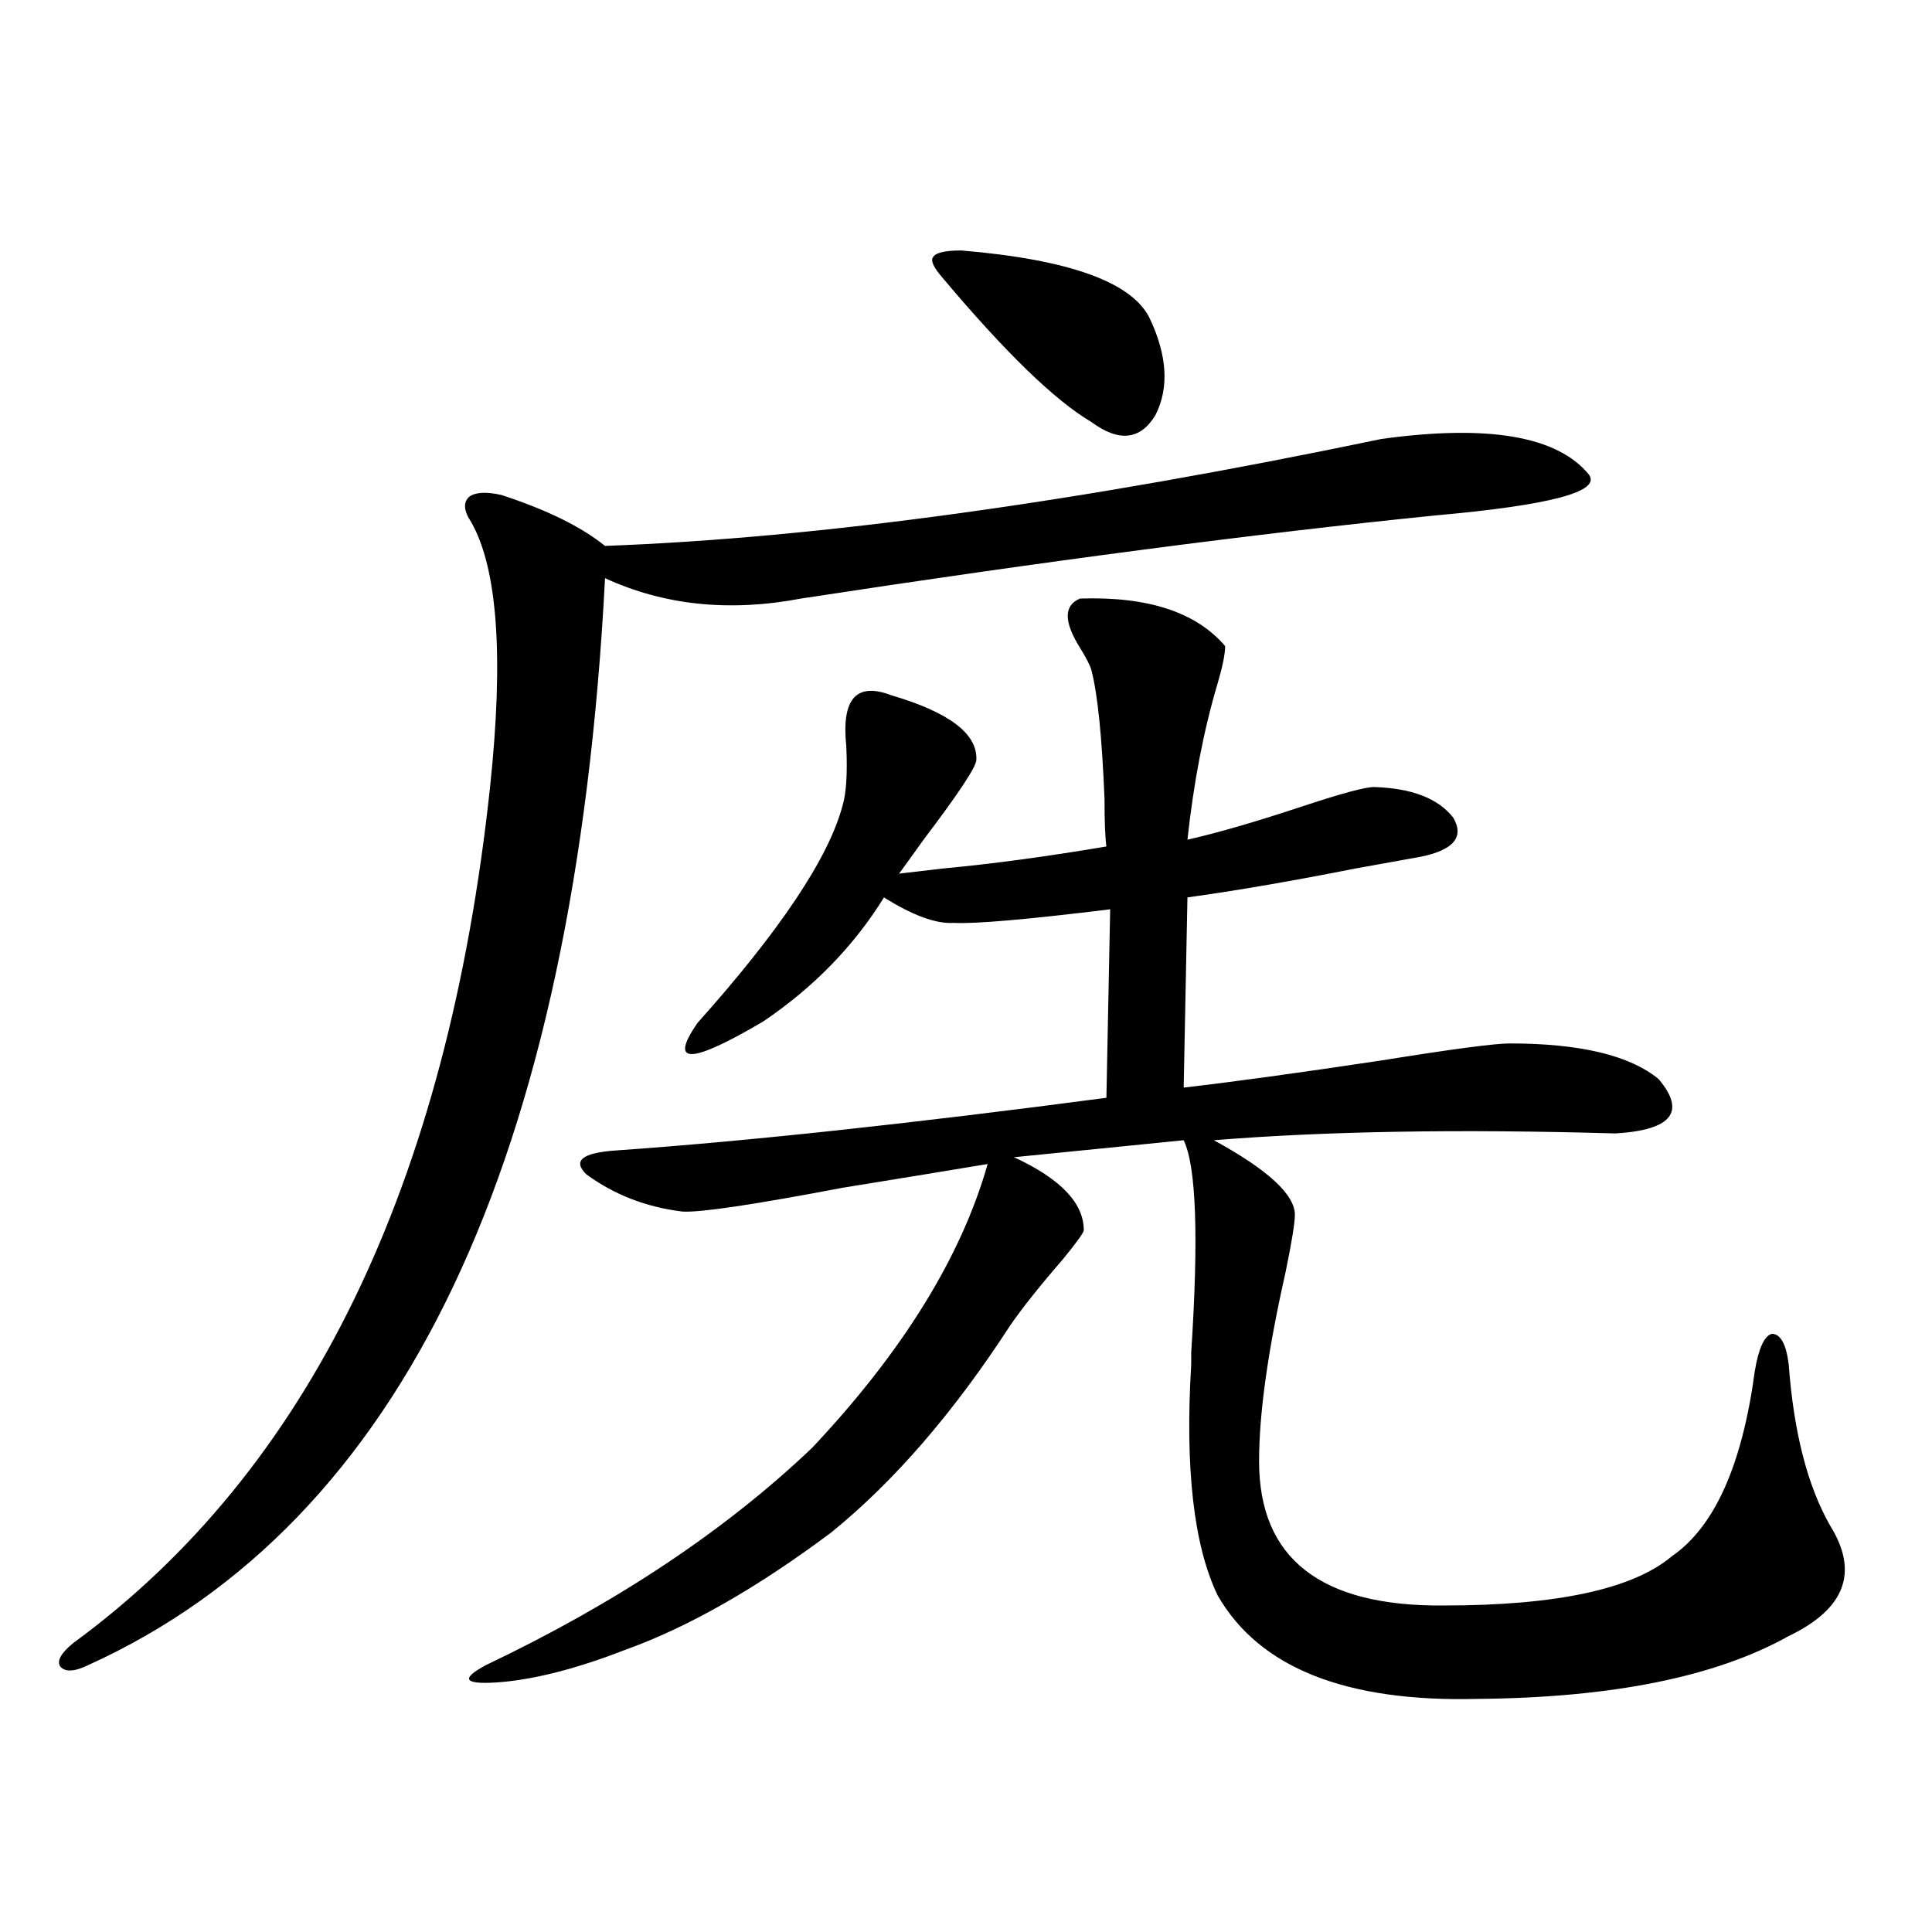
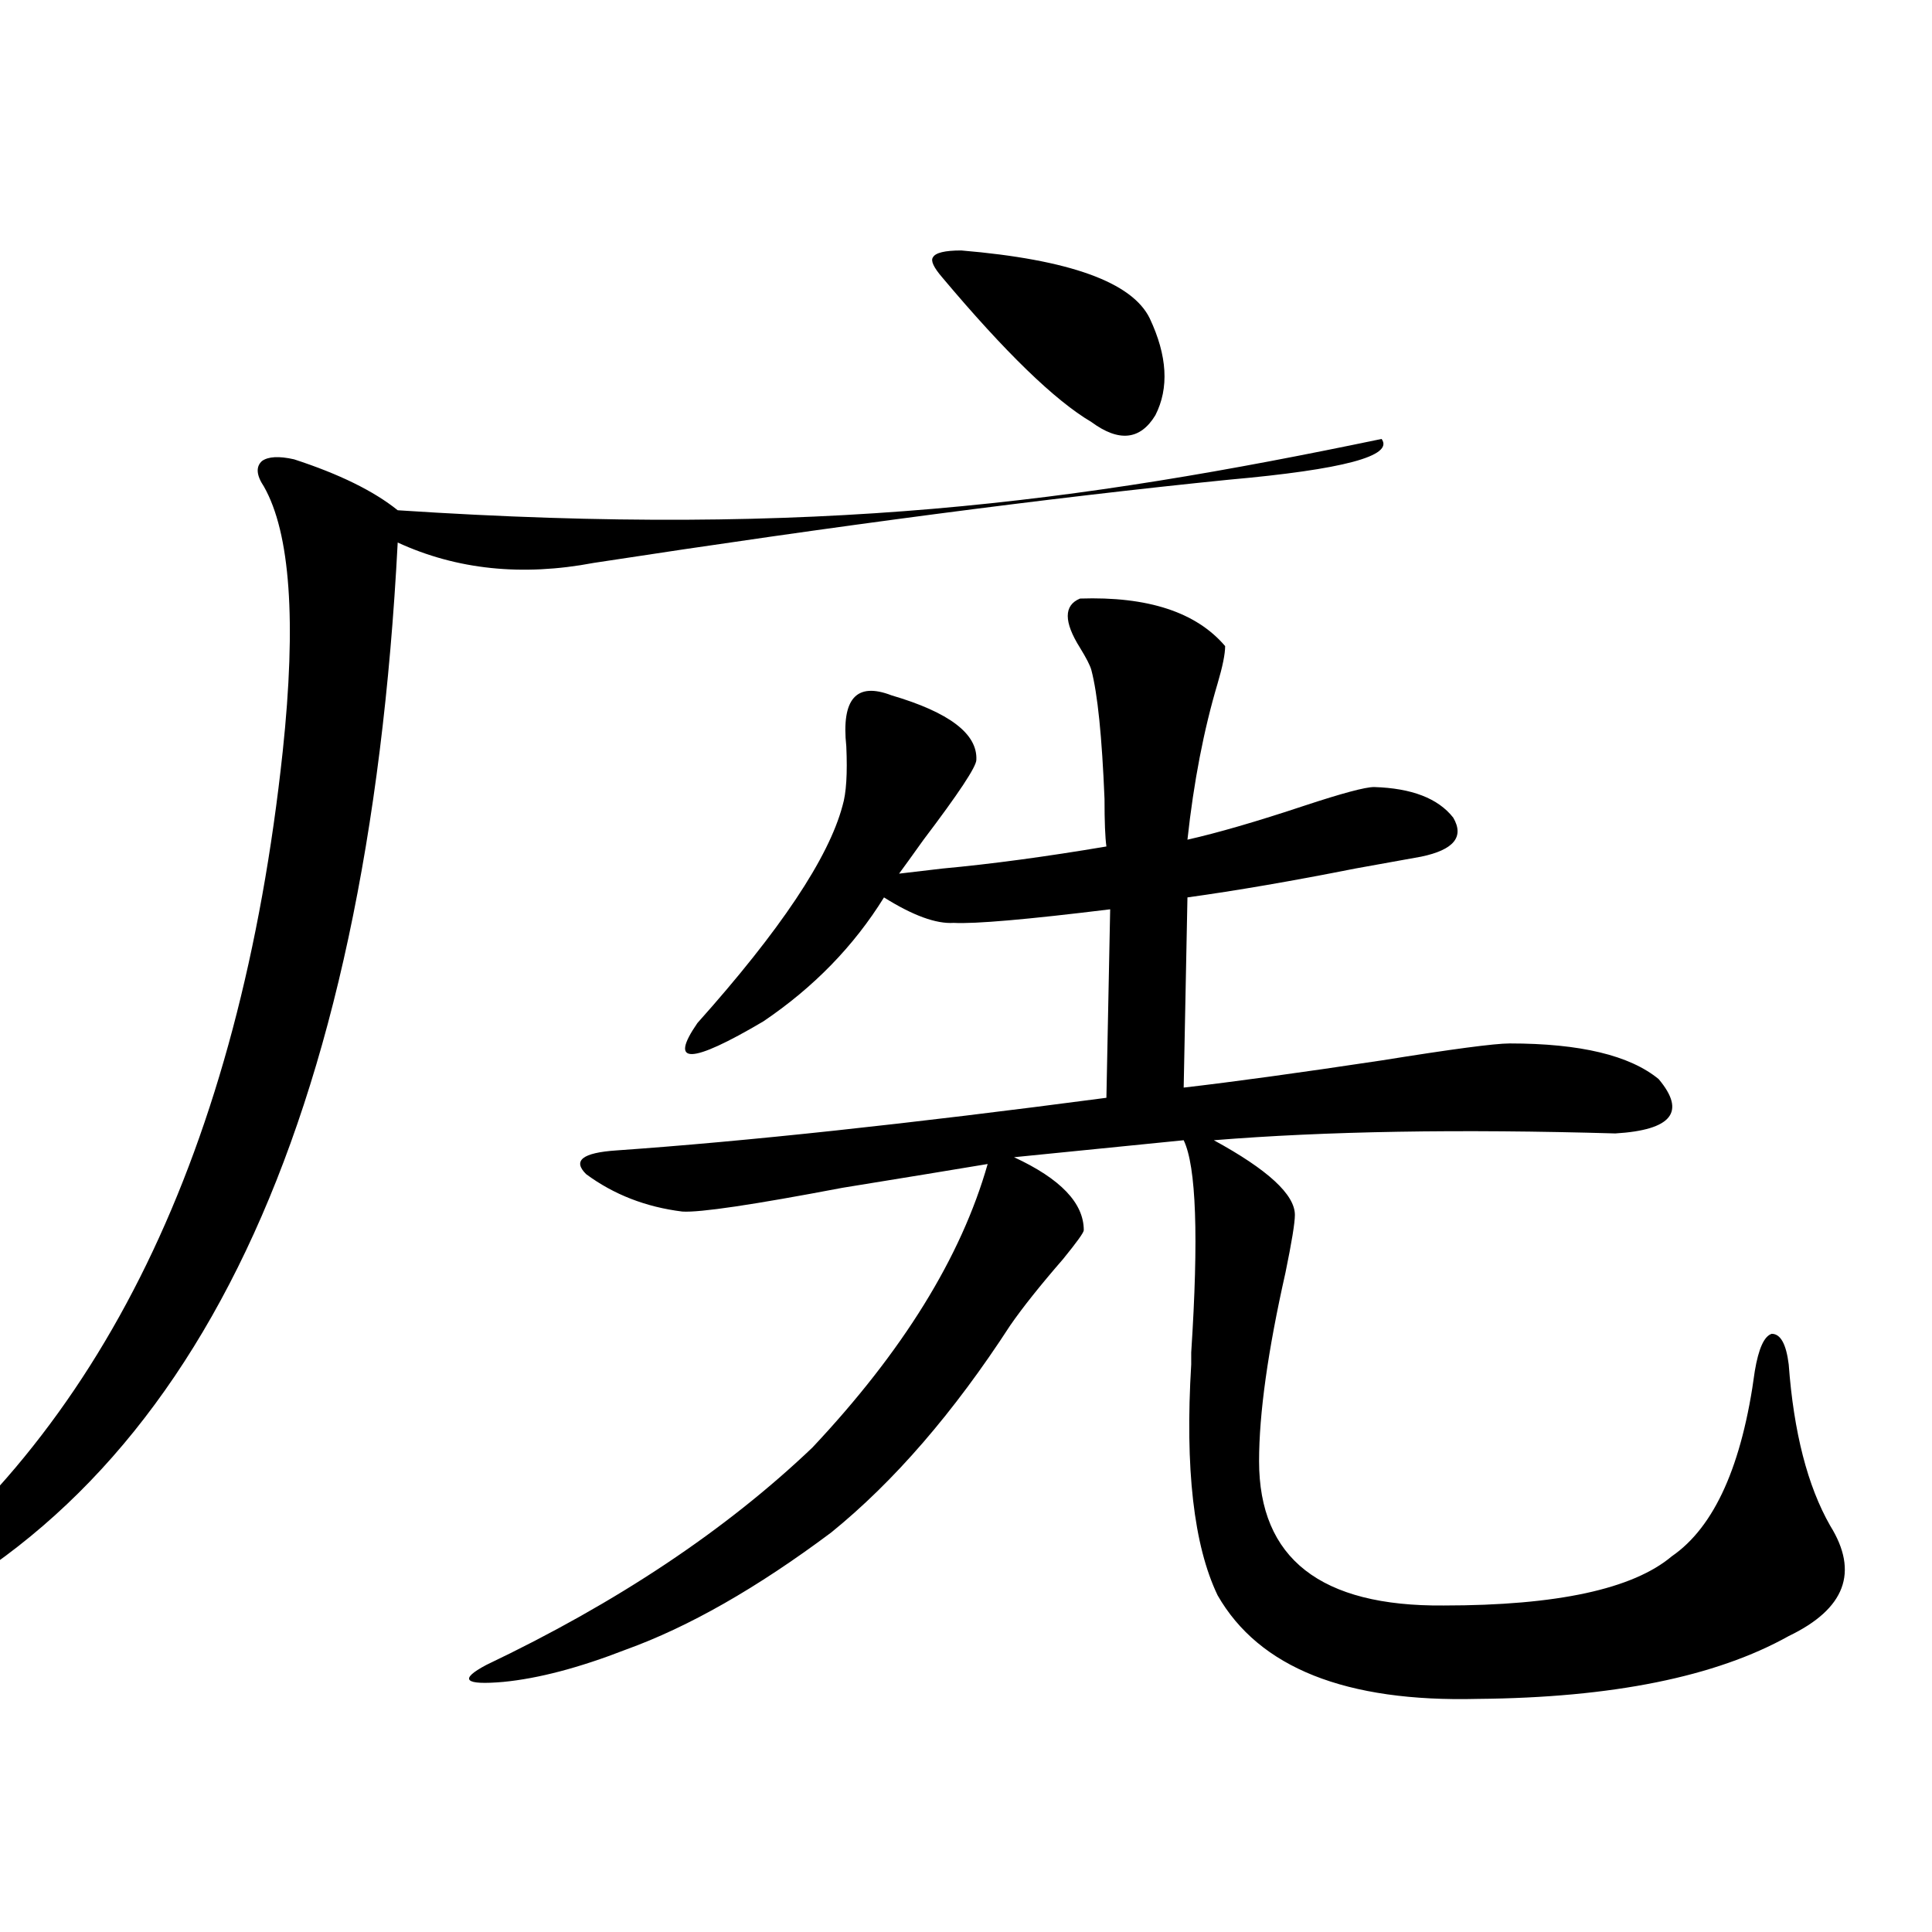
<svg xmlns="http://www.w3.org/2000/svg" version="1.1" id="图层_1" x="0px" y="0px" width="1000px" height="1000px" viewBox="0 0 1000 1000" enable-background="new 0 0 1000 1000" xml:space="preserve">
-   <path d="M715.105,227.195c55.273-7.607,91.05-1.455,107.314,18.457c6.494,8.789-19.847,15.82-79.022,21.094  c-93.016,9.38-202.602,23.73-328.772,43.066c-37.072,7.031-70.898,3.516-101.461-10.547  c-15.609,301.177-104.723,488.672-267.311,562.5c-7.165,3.516-12.042,3.805-14.634,0.879c-1.951-2.938,0.32-7.031,6.829-12.305  c121.613-89.058,193.486-236.714,215.604-442.969c7.149-67.373,3.902-113.076-9.756-137.109c-3.902-5.85-4.238-10.244-0.976-13.184  c3.247-2.334,8.78-2.637,16.585-0.879c23.414,7.622,41.295,16.411,53.657,26.367C423.725,278.475,557.7,260.018,715.105,227.195z   M559.011,309.813c35.121-1.167,60.151,7.031,75.12,24.609c0,4.106-1.311,10.547-3.902,19.336  c-7.164,24.033-12.363,50.977-15.609,80.859c15.609-3.516,35.761-9.365,60.486-17.578c19.512-6.44,31.539-9.668,36.097-9.668  c19.512,0.591,33.17,5.864,40.975,15.82c5.854,9.971,0.32,16.699-16.585,20.215c-6.509,1.182-17.896,3.228-34.146,6.152  c-32.53,6.455-61.462,11.426-86.827,14.941l-1.951,98.438c25.365-2.925,59.511-7.607,102.437-14.063  c36.417-5.85,58.535-8.789,66.34-8.789c36.417,0,62.102,6.152,77.071,18.457c14.299,17.002,6.829,26.367-22.438,28.125  c-80.654-2.334-149.92-1.167-207.8,3.516c27.957,15.244,41.95,28.125,41.95,38.672c0,4.106-1.631,14.063-4.878,29.883  c-9.115,40.43-13.658,72.949-13.658,97.559c0,50.4,31.859,75.284,95.607,74.707c58.535,0,97.879-8.486,118.046-25.488  c22.103-15.229,36.417-47.158,42.926-95.801c1.951-11.714,4.878-18.154,8.78-19.336c4.542,0,7.469,5.273,8.78,15.82  c2.591,35.156,9.756,62.993,21.463,83.496c14.954,24.033,7.805,43.066-21.463,57.129c-37.728,21.094-91.385,31.93-160.972,32.52  c-68.291,1.758-113.168-16.122-134.631-53.613c-12.363-25.776-16.92-65.615-13.658-119.531c0-1.167,0-3.213,0-6.152  c3.902-59.766,2.592-96.377-3.902-109.863l-87.803,8.789c24.054,11.138,36.097,23.73,36.097,37.793  c0,1.182-3.582,6.152-10.731,14.941c-11.707,13.486-20.823,24.912-27.316,34.277c-29.268,45.127-60.166,80.859-92.681,107.227  c-38.383,28.716-73.824,48.917-106.339,60.645c-24.07,9.366-45.212,14.941-63.413,16.699c-20.167,1.758-23.094-1.181-8.78-8.789  c67.635-32.217,123.899-69.722,168.776-112.5c46.828-49.795,77.071-98.726,90.729-146.777c-17.561,2.939-42.606,7.031-75.12,12.305  c-46.188,8.789-73.824,12.896-82.925,12.305c-18.872-2.334-35.457-8.789-49.755-19.336c-7.165-7.031-1.951-11.123,15.609-12.305  c66.98-4.683,151.536-13.76,253.652-27.246l1.951-97.559c-42.926,5.273-69.922,7.622-80.974,7.031  c-9.116,0.591-21.143-3.804-36.097-13.184c-15.609,25.2-36.432,46.582-62.438,64.16c-37.728,22.275-49.115,22.563-34.146,0.879  c42.926-48.037,67.956-85.542,75.12-112.5c1.951-6.44,2.591-16.699,1.951-30.762c-2.607-24.609,5.198-33.398,23.414-26.367  c29.908,8.789,44.542,19.927,43.901,33.398c0,3.516-9.116,17.29-27.316,41.309c-5.854,8.213-10.091,14.063-12.683,17.578  c5.198-0.576,12.683-1.455,22.438-2.637c25.365-2.334,53.657-6.152,84.876-11.426c-0.656-4.683-0.976-12.881-0.976-24.609  c-1.311-32.217-3.582-54.492-6.829-66.797c-0.656-2.334-2.607-6.152-5.854-11.426C550.551,321.829,550.551,313.328,559.011,309.813z   M497.549,129.637c55.928,4.697,88.443,16.411,97.559,35.156c9.1,19.336,10.076,36.035,2.927,50.098  c-7.805,12.896-18.871,14.063-33.17,3.516c-18.871-11.123-44.557-36.035-77.071-74.707c-4.558-5.273-6.189-8.789-4.878-10.547  C484.211,130.818,489.089,129.637,497.549,129.637z" />
+   <path d="M715.105,227.195c6.494,8.789-19.847,15.82-79.022,21.094  c-93.016,9.38-202.602,23.73-328.772,43.066c-37.072,7.031-70.898,3.516-101.461-10.547  c-15.609,301.177-104.723,488.672-267.311,562.5c-7.165,3.516-12.042,3.805-14.634,0.879c-1.951-2.938,0.32-7.031,6.829-12.305  c121.613-89.058,193.486-236.714,215.604-442.969c7.149-67.373,3.902-113.076-9.756-137.109c-3.902-5.85-4.238-10.244-0.976-13.184  c3.247-2.334,8.78-2.637,16.585-0.879c23.414,7.622,41.295,16.411,53.657,26.367C423.725,278.475,557.7,260.018,715.105,227.195z   M559.011,309.813c35.121-1.167,60.151,7.031,75.12,24.609c0,4.106-1.311,10.547-3.902,19.336  c-7.164,24.033-12.363,50.977-15.609,80.859c15.609-3.516,35.761-9.365,60.486-17.578c19.512-6.44,31.539-9.668,36.097-9.668  c19.512,0.591,33.17,5.864,40.975,15.82c5.854,9.971,0.32,16.699-16.585,20.215c-6.509,1.182-17.896,3.228-34.146,6.152  c-32.53,6.455-61.462,11.426-86.827,14.941l-1.951,98.438c25.365-2.925,59.511-7.607,102.437-14.063  c36.417-5.85,58.535-8.789,66.34-8.789c36.417,0,62.102,6.152,77.071,18.457c14.299,17.002,6.829,26.367-22.438,28.125  c-80.654-2.334-149.92-1.167-207.8,3.516c27.957,15.244,41.95,28.125,41.95,38.672c0,4.106-1.631,14.063-4.878,29.883  c-9.115,40.43-13.658,72.949-13.658,97.559c0,50.4,31.859,75.284,95.607,74.707c58.535,0,97.879-8.486,118.046-25.488  c22.103-15.229,36.417-47.158,42.926-95.801c1.951-11.714,4.878-18.154,8.78-19.336c4.542,0,7.469,5.273,8.78,15.82  c2.591,35.156,9.756,62.993,21.463,83.496c14.954,24.033,7.805,43.066-21.463,57.129c-37.728,21.094-91.385,31.93-160.972,32.52  c-68.291,1.758-113.168-16.122-134.631-53.613c-12.363-25.776-16.92-65.615-13.658-119.531c0-1.167,0-3.213,0-6.152  c3.902-59.766,2.592-96.377-3.902-109.863l-87.803,8.789c24.054,11.138,36.097,23.73,36.097,37.793  c0,1.182-3.582,6.152-10.731,14.941c-11.707,13.486-20.823,24.912-27.316,34.277c-29.268,45.127-60.166,80.859-92.681,107.227  c-38.383,28.716-73.824,48.917-106.339,60.645c-24.07,9.366-45.212,14.941-63.413,16.699c-20.167,1.758-23.094-1.181-8.78-8.789  c67.635-32.217,123.899-69.722,168.776-112.5c46.828-49.795,77.071-98.726,90.729-146.777c-17.561,2.939-42.606,7.031-75.12,12.305  c-46.188,8.789-73.824,12.896-82.925,12.305c-18.872-2.334-35.457-8.789-49.755-19.336c-7.165-7.031-1.951-11.123,15.609-12.305  c66.98-4.683,151.536-13.76,253.652-27.246l1.951-97.559c-42.926,5.273-69.922,7.622-80.974,7.031  c-9.116,0.591-21.143-3.804-36.097-13.184c-15.609,25.2-36.432,46.582-62.438,64.16c-37.728,22.275-49.115,22.563-34.146,0.879  c42.926-48.037,67.956-85.542,75.12-112.5c1.951-6.44,2.591-16.699,1.951-30.762c-2.607-24.609,5.198-33.398,23.414-26.367  c29.908,8.789,44.542,19.927,43.901,33.398c0,3.516-9.116,17.29-27.316,41.309c-5.854,8.213-10.091,14.063-12.683,17.578  c5.198-0.576,12.683-1.455,22.438-2.637c25.365-2.334,53.657-6.152,84.876-11.426c-0.656-4.683-0.976-12.881-0.976-24.609  c-1.311-32.217-3.582-54.492-6.829-66.797c-0.656-2.334-2.607-6.152-5.854-11.426C550.551,321.829,550.551,313.328,559.011,309.813z   M497.549,129.637c55.928,4.697,88.443,16.411,97.559,35.156c9.1,19.336,10.076,36.035,2.927,50.098  c-7.805,12.896-18.871,14.063-33.17,3.516c-18.871-11.123-44.557-36.035-77.071-74.707c-4.558-5.273-6.189-8.789-4.878-10.547  C484.211,130.818,489.089,129.637,497.549,129.637z" />
</svg>